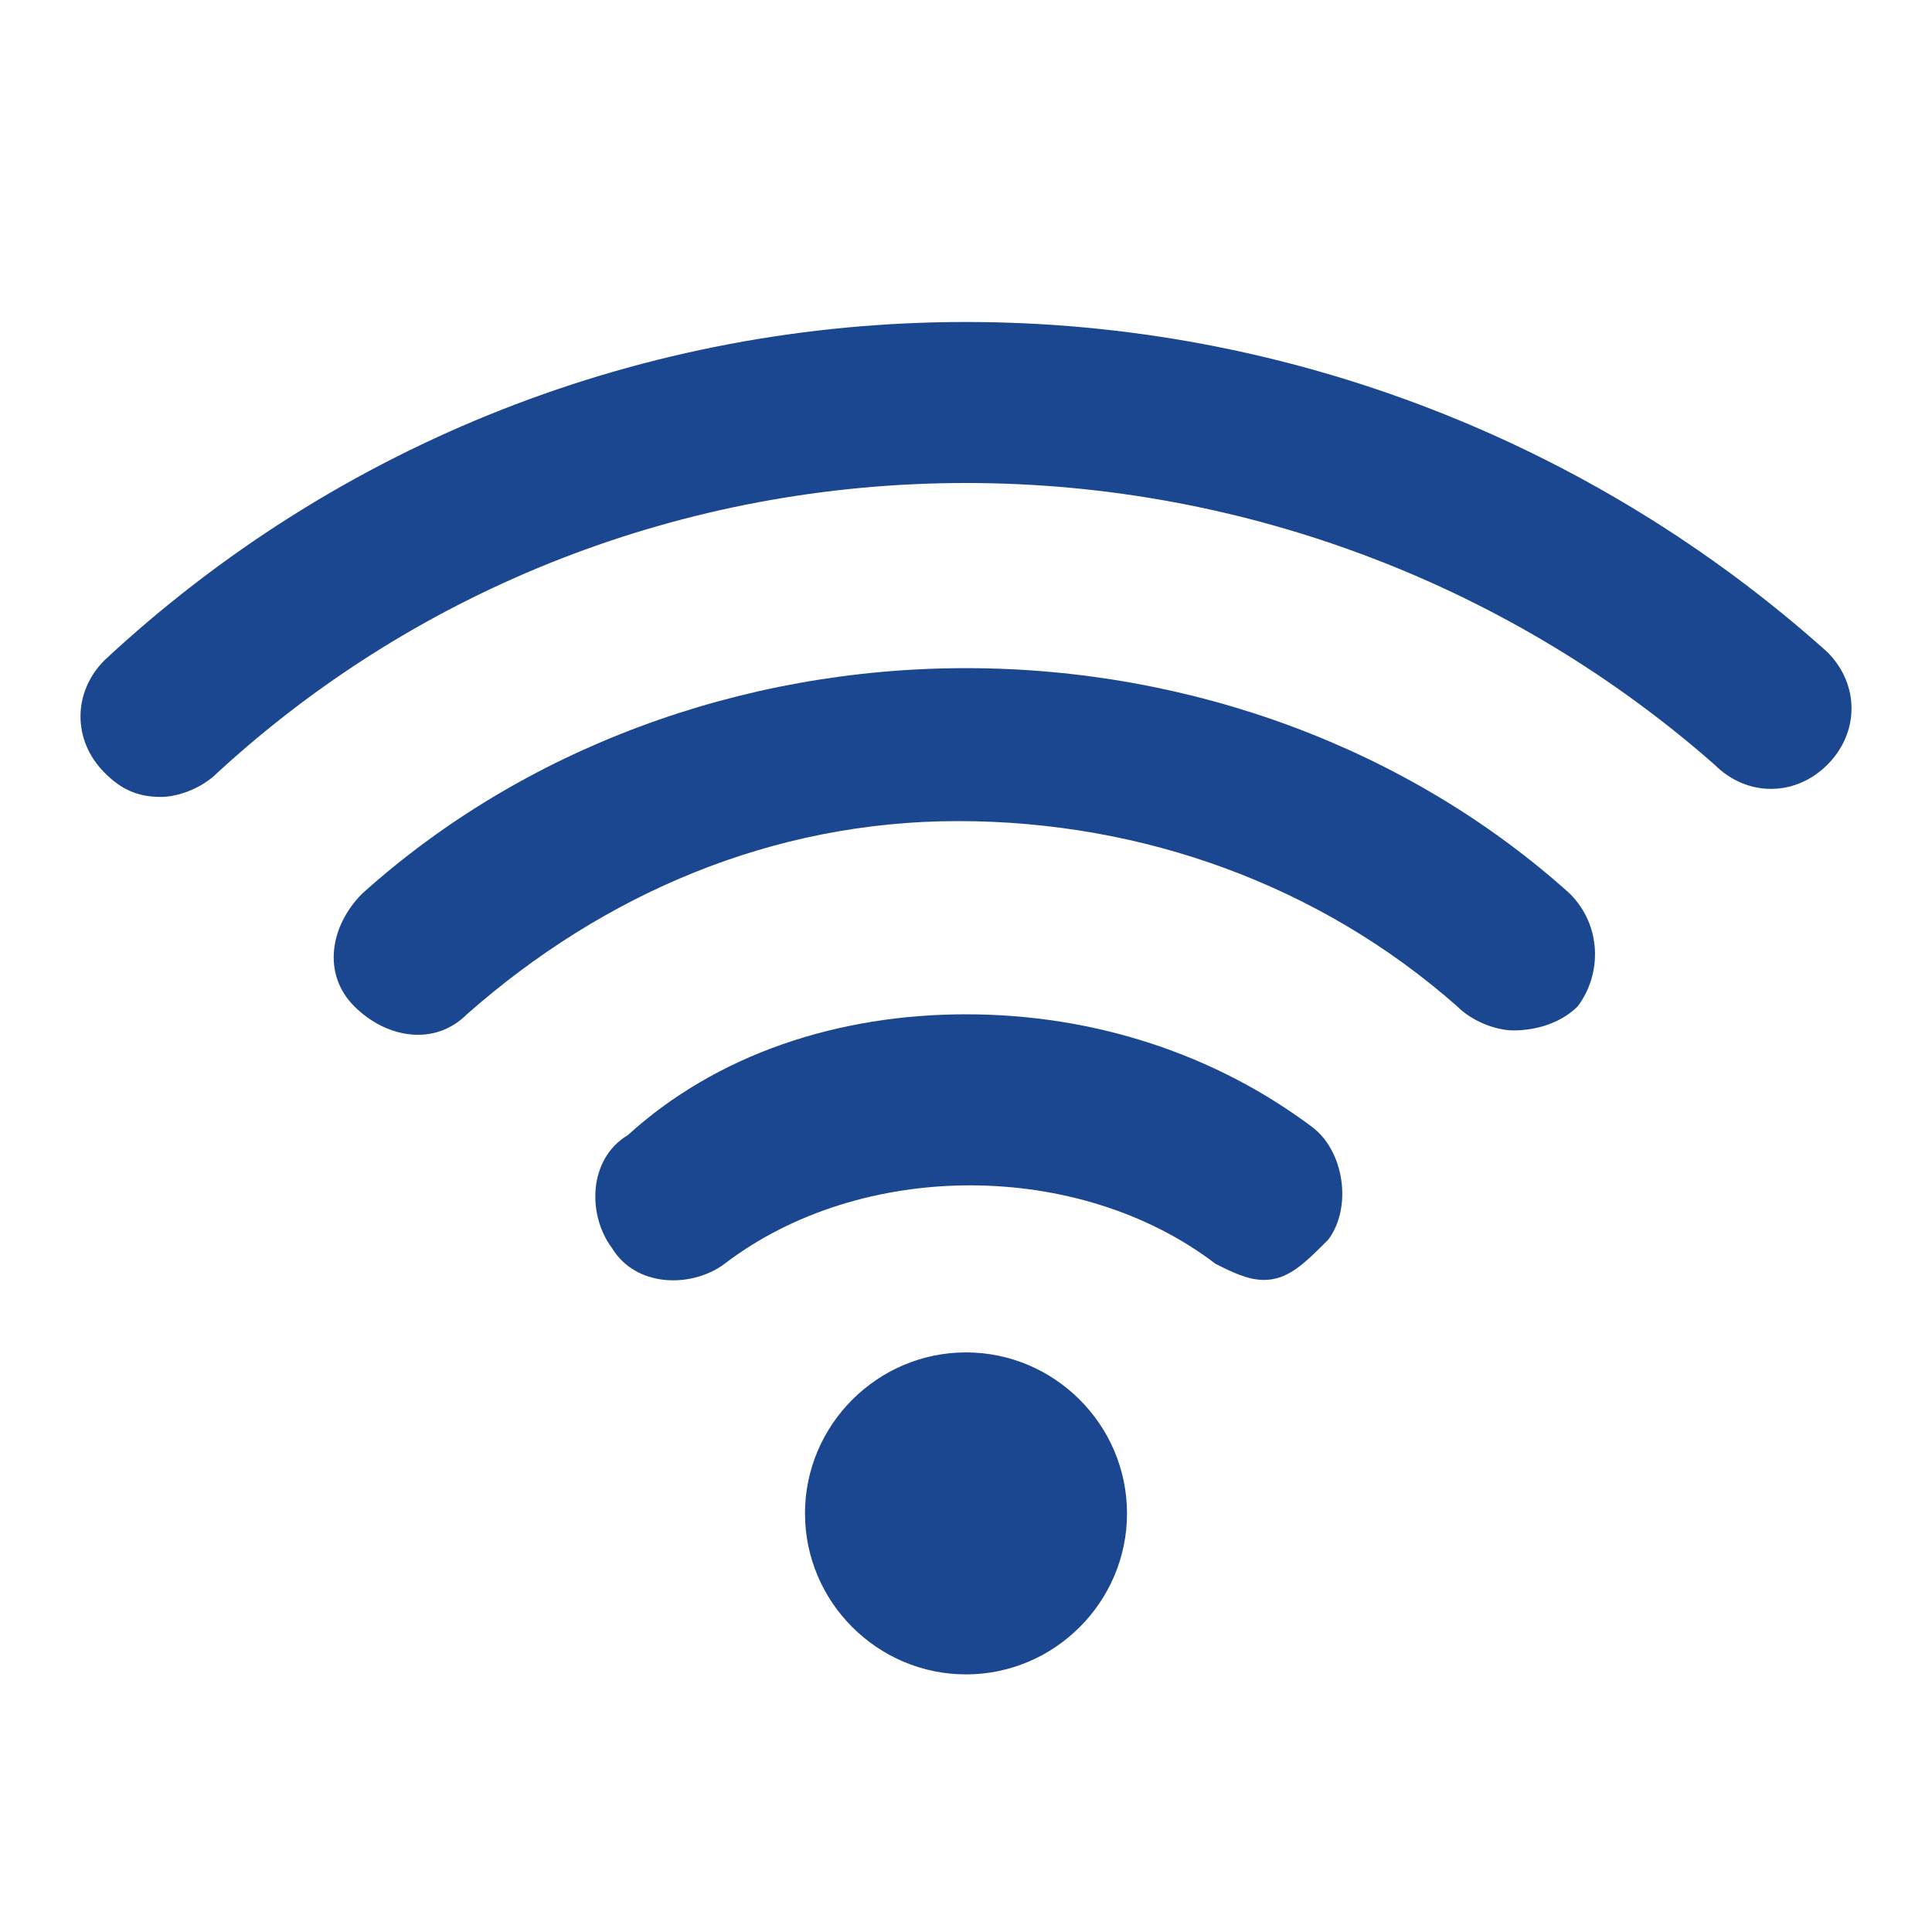
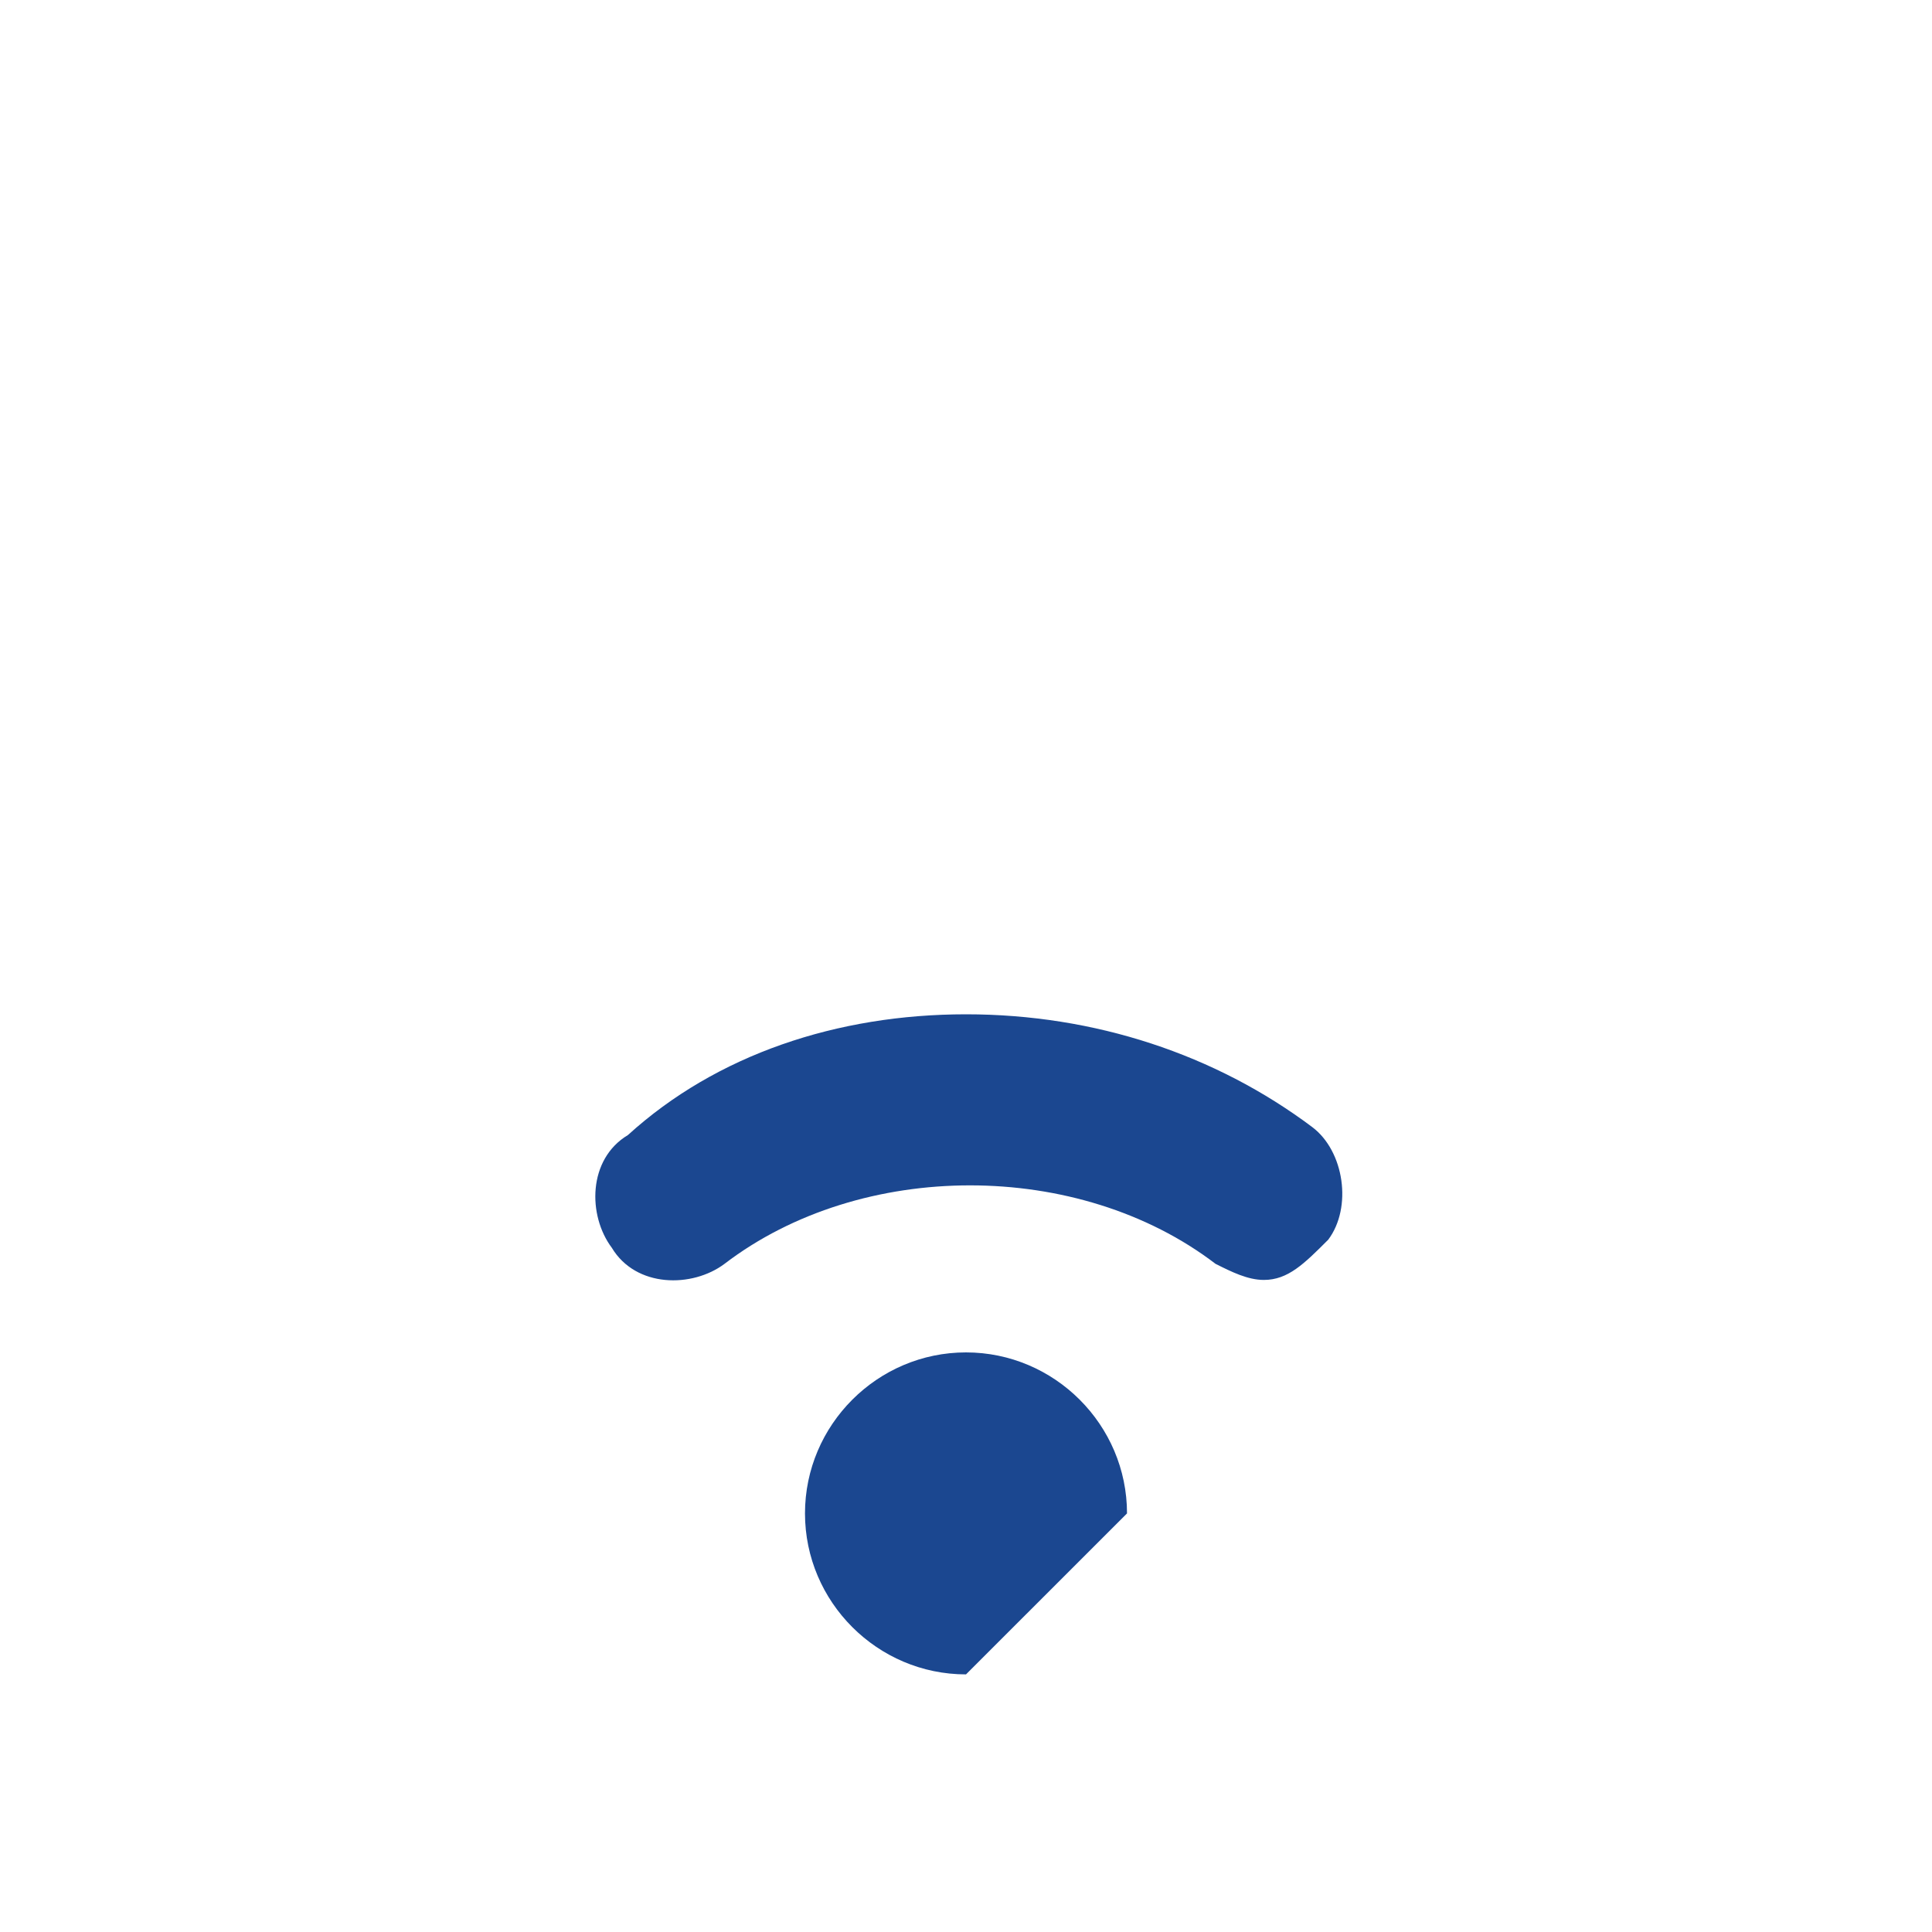
<svg xmlns="http://www.w3.org/2000/svg" width="59" height="59" viewBox="0 0 59 59" fill="none">
-   <path d="M29.5 51.133C26.796 51.133 24.583 48.921 24.583 46.217C24.583 43.513 26.796 41.3 29.5 41.3C32.204 41.3 34.417 43.513 34.417 46.217C34.417 48.921 32.204 51.133 29.5 51.133Z" fill="#1B4790" />
+   <path d="M29.5 51.133C26.796 51.133 24.583 48.921 24.583 46.217C24.583 43.513 26.796 41.3 29.5 41.3C32.204 41.3 34.417 43.513 34.417 46.217Z" fill="#1B4790" />
  <path d="M38.596 39.087C38.104 39.087 37.612 38.842 37.121 38.596C32.942 35.4 26.304 35.4 22.125 38.596C21.142 39.333 19.421 39.333 18.683 38.104C17.946 37.121 17.946 35.4 19.175 34.663C21.879 32.204 25.567 30.975 29.5 30.975C33.433 30.975 37.121 32.204 40.071 34.417C41.054 35.154 41.3 36.875 40.562 37.858C39.825 38.596 39.333 39.087 38.596 39.087Z" fill="#1B4790" />
-   <path d="M46.217 31.467C45.725 31.467 44.988 31.221 44.496 30.729C40.317 27.042 34.908 25.075 29.254 25.075C23.6 25.075 18.438 27.288 14.258 30.975C13.275 31.958 11.8 31.712 10.817 30.729C9.833 29.746 10.079 28.271 11.063 27.288C15.979 22.863 22.617 20.404 29.5 20.404C36.383 20.404 43.021 22.863 47.938 27.288C48.921 28.271 48.921 29.746 48.183 30.729C47.692 31.221 46.954 31.467 46.217 31.467Z" fill="#1B4790" />
-   <path d="M4.917 24.337C4.179 24.337 3.687 24.092 3.196 23.6C2.212 22.617 2.212 21.142 3.196 20.158C10.325 13.521 19.667 9.833 29.5 9.833C39.333 9.833 48.675 13.521 55.804 19.913C56.788 20.896 56.788 22.371 55.804 23.354C54.821 24.337 53.346 24.337 52.362 23.354C46.217 17.946 38.104 14.75 29.5 14.75C20.896 14.75 12.783 17.946 6.638 23.6C6.146 24.092 5.408 24.337 4.917 24.337Z" fill="#1B4790" />
</svg>